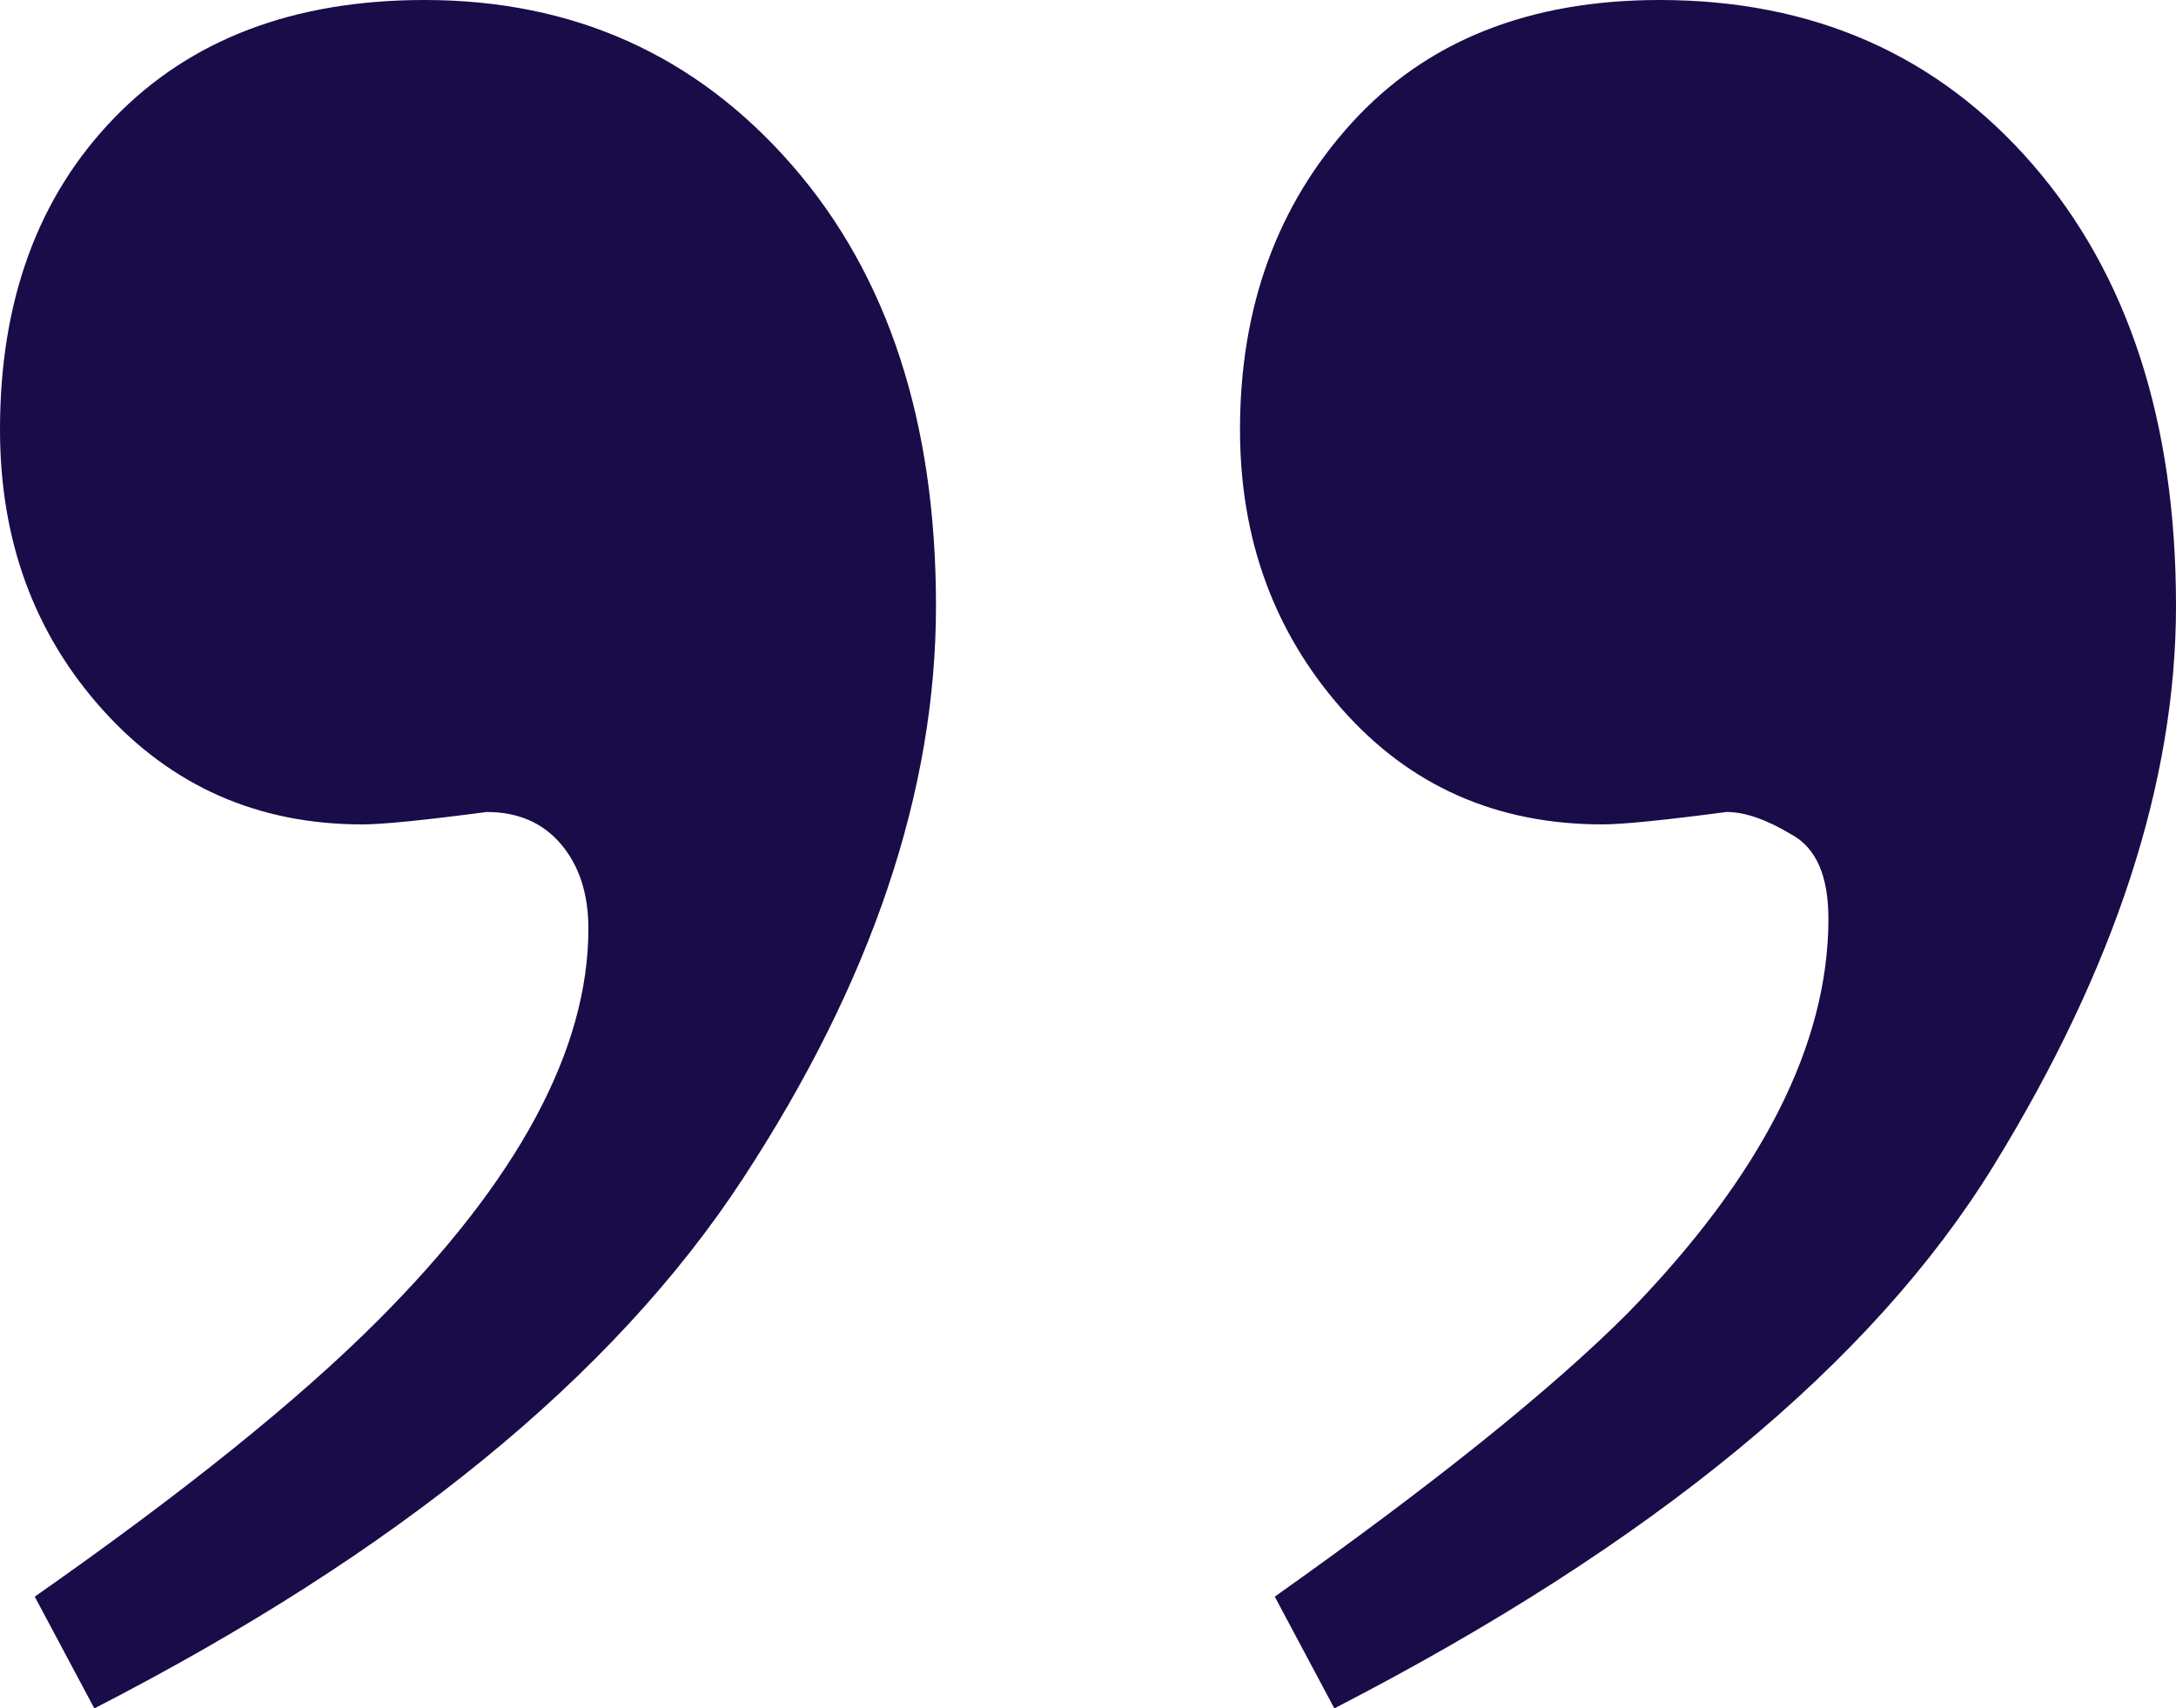
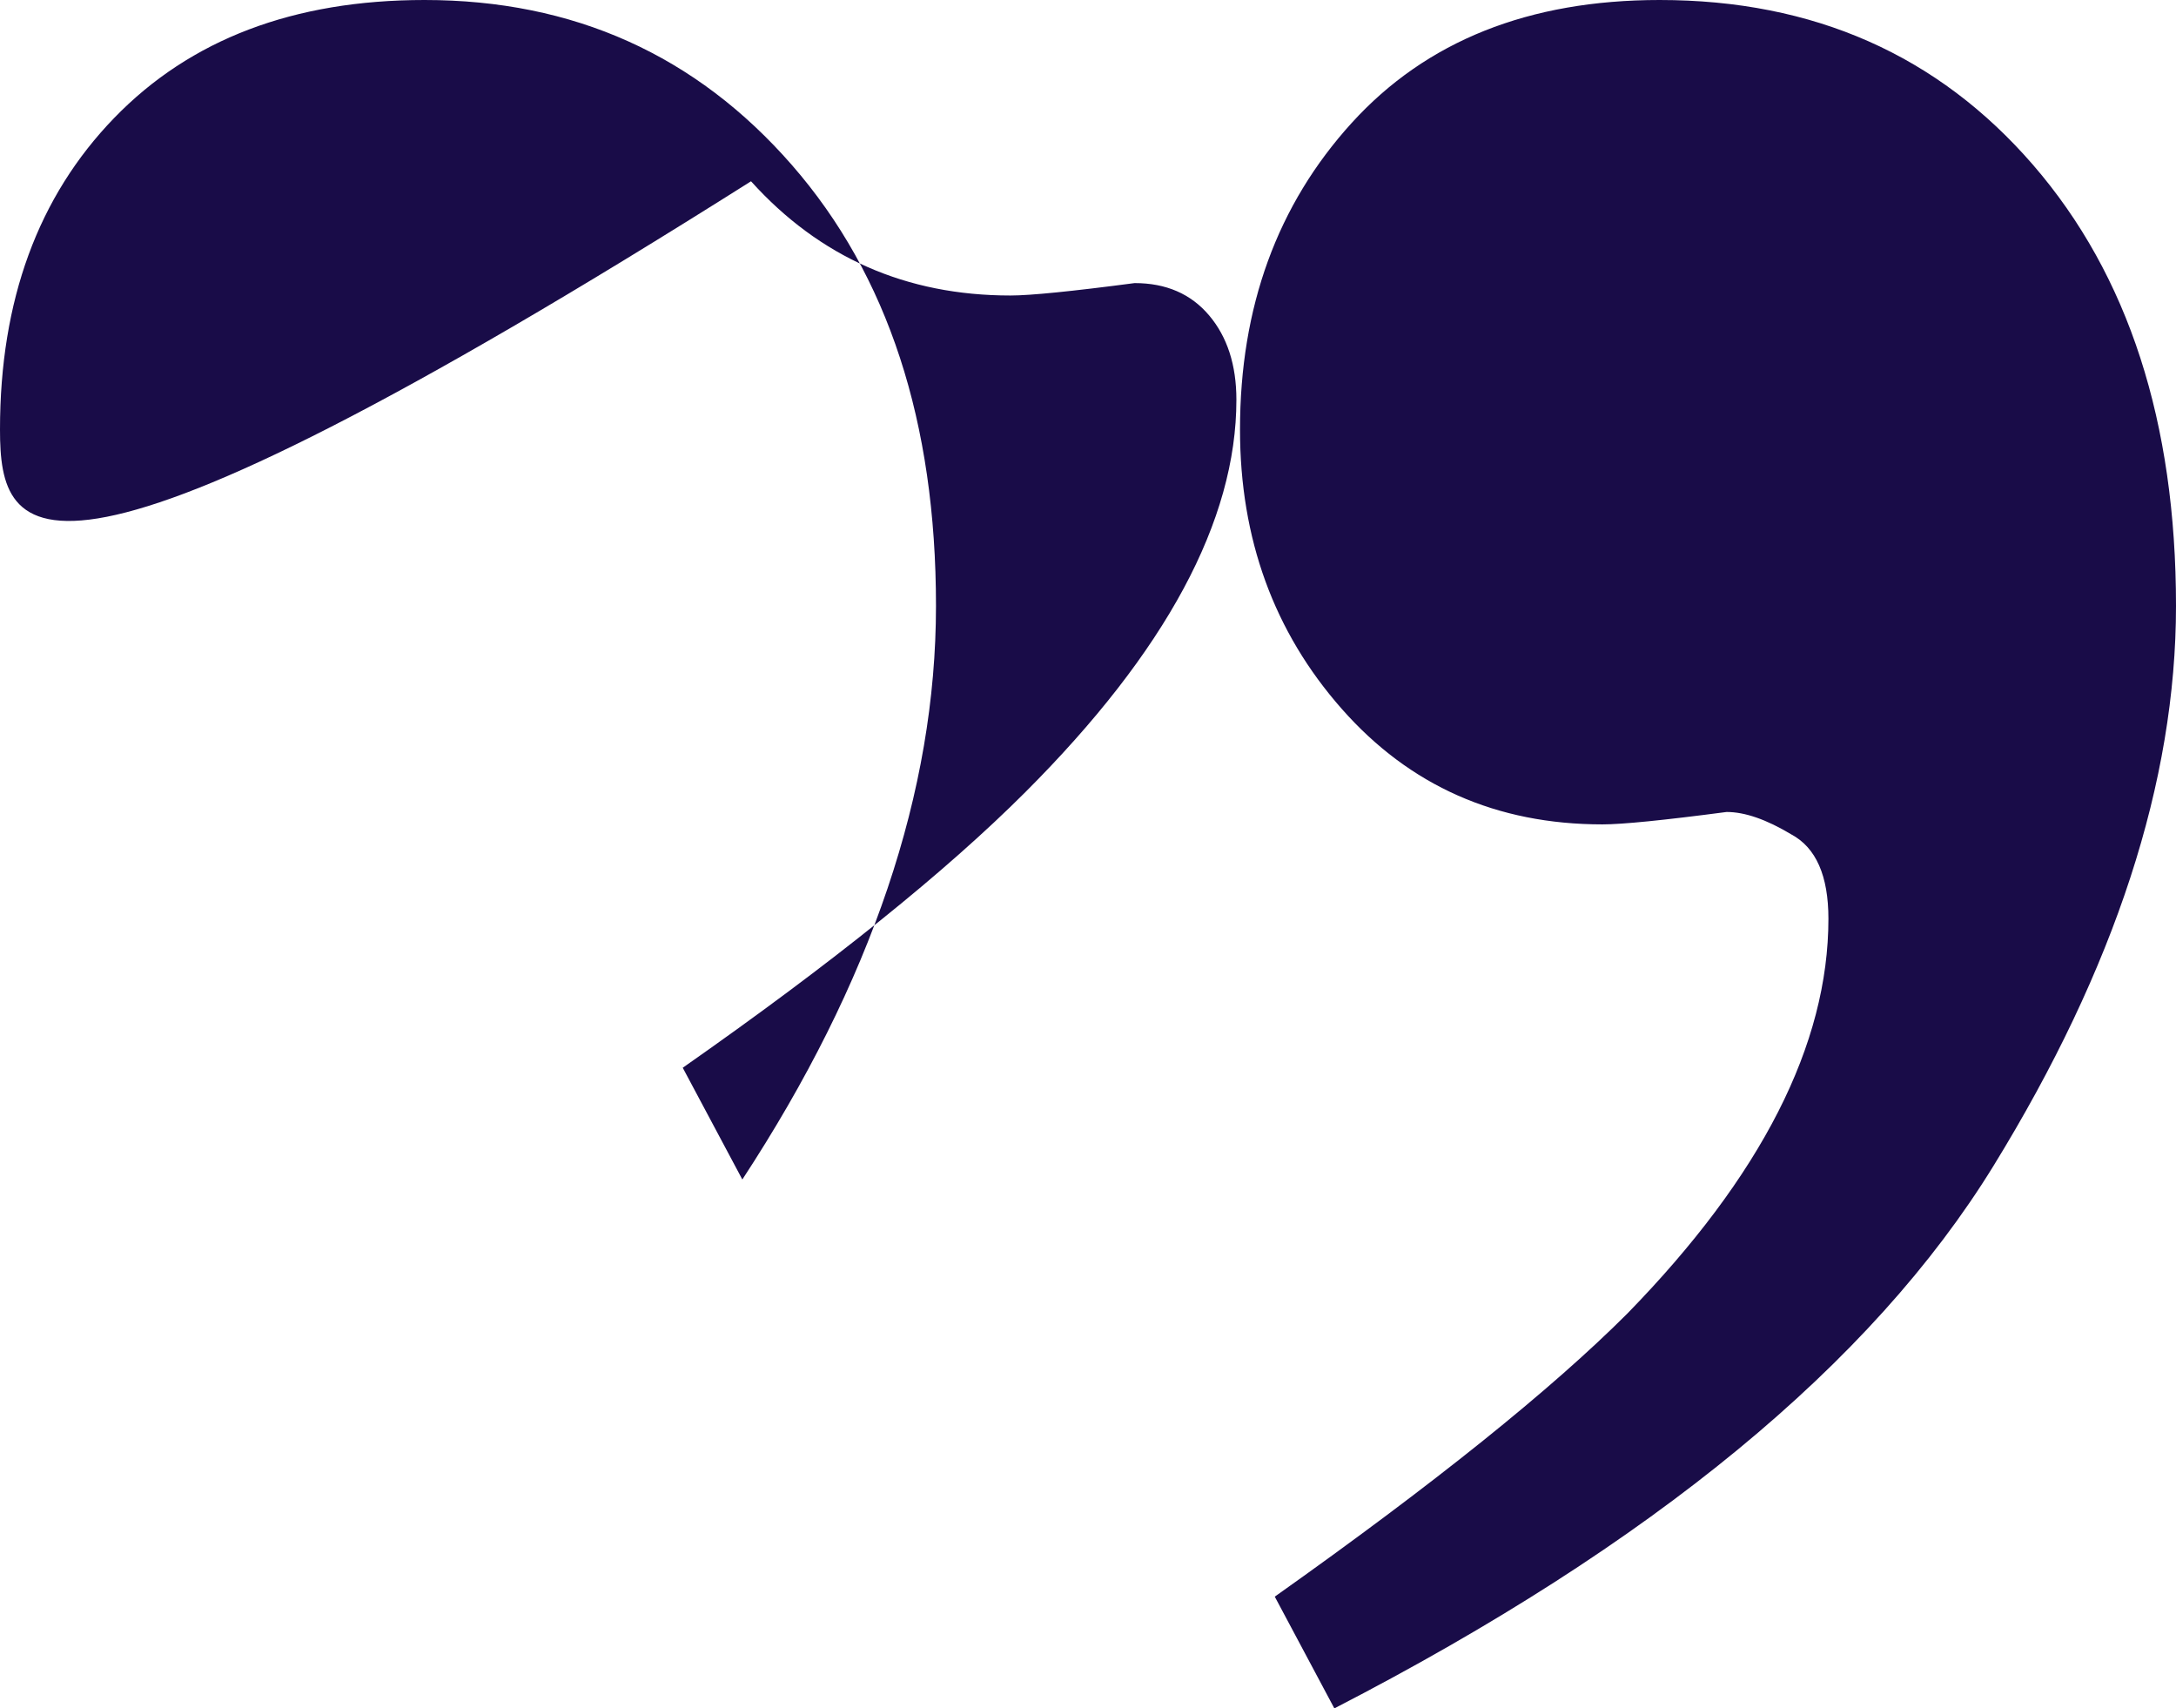
<svg xmlns="http://www.w3.org/2000/svg" id="Layer_2" data-name="Layer 2" viewBox="0 0 216.846 170.219">
  <defs>
    <style>      .cls-1 {        fill: #190c48;      }    </style>
  </defs>
  <g id="Capa_1" data-name="Capa 1">
-     <path class="cls-1" d="M198.661,116.16c-12.123,19.71-34.019,37.73-65.688,54.059l-5.938-11.133c15.834-11.216,27.545-20.618,35.133-28.205,13.36-13.69,20.04-26.803,20.04-39.339,0-4.288-1.237-7.093-3.711-8.412-2.474-1.484-4.618-2.227-6.433-2.227-6.268.825-10.391,1.237-12.371,1.237-10.556,0-19.216-3.835-25.978-11.505-6.763-7.67-10.144-16.948-10.144-27.834,0-12.206,3.711-22.391,11.133-30.555S152.354,0,165.384,0c15.339,0,27.751,5.484,37.236,16.453,9.484,10.969,14.226,25.607,14.226,43.916,0,17.484-6.062,36.081-18.185,55.791ZM73.976,117.521c-12.865,19.628-34.39,37.194-64.575,52.699l-5.938-11.133c14.845-10.391,26.226-19.546,34.143-27.463,14.02-14.02,21.03-27.05,21.03-39.091,0-3.464-.907-6.268-2.721-8.412s-4.288-3.216-7.422-3.216c-6.268.825-10.391,1.237-12.371,1.237-10.391,0-19.009-3.794-25.855-11.381C3.422,63.172,0,53.853,0,42.802c0-12.865,3.794-23.215,11.381-31.05S29.277,0,42.307,0c14.845,0,27.05,5.484,36.617,16.453,9.567,10.969,14.35,25.607,14.35,43.916,0,18.473-6.433,37.524-19.298,57.152Z" />
+     <path class="cls-1" d="M198.661,116.16c-12.123,19.71-34.019,37.73-65.688,54.059l-5.938-11.133c15.834-11.216,27.545-20.618,35.133-28.205,13.36-13.69,20.04-26.803,20.04-39.339,0-4.288-1.237-7.093-3.711-8.412-2.474-1.484-4.618-2.227-6.433-2.227-6.268.825-10.391,1.237-12.371,1.237-10.556,0-19.216-3.835-25.978-11.505-6.763-7.67-10.144-16.948-10.144-27.834,0-12.206,3.711-22.391,11.133-30.555S152.354,0,165.384,0c15.339,0,27.751,5.484,37.236,16.453,9.484,10.969,14.226,25.607,14.226,43.916,0,17.484-6.062,36.081-18.185,55.791ZM73.976,117.521l-5.938-11.133c14.845-10.391,26.226-19.546,34.143-27.463,14.02-14.02,21.03-27.05,21.03-39.091,0-3.464-.907-6.268-2.721-8.412s-4.288-3.216-7.422-3.216c-6.268.825-10.391,1.237-12.371,1.237-10.391,0-19.009-3.794-25.855-11.381C3.422,63.172,0,53.853,0,42.802c0-12.865,3.794-23.215,11.381-31.05S29.277,0,42.307,0c14.845,0,27.05,5.484,36.617,16.453,9.567,10.969,14.35,25.607,14.35,43.916,0,18.473-6.433,37.524-19.298,57.152Z" />
  </g>
</svg>